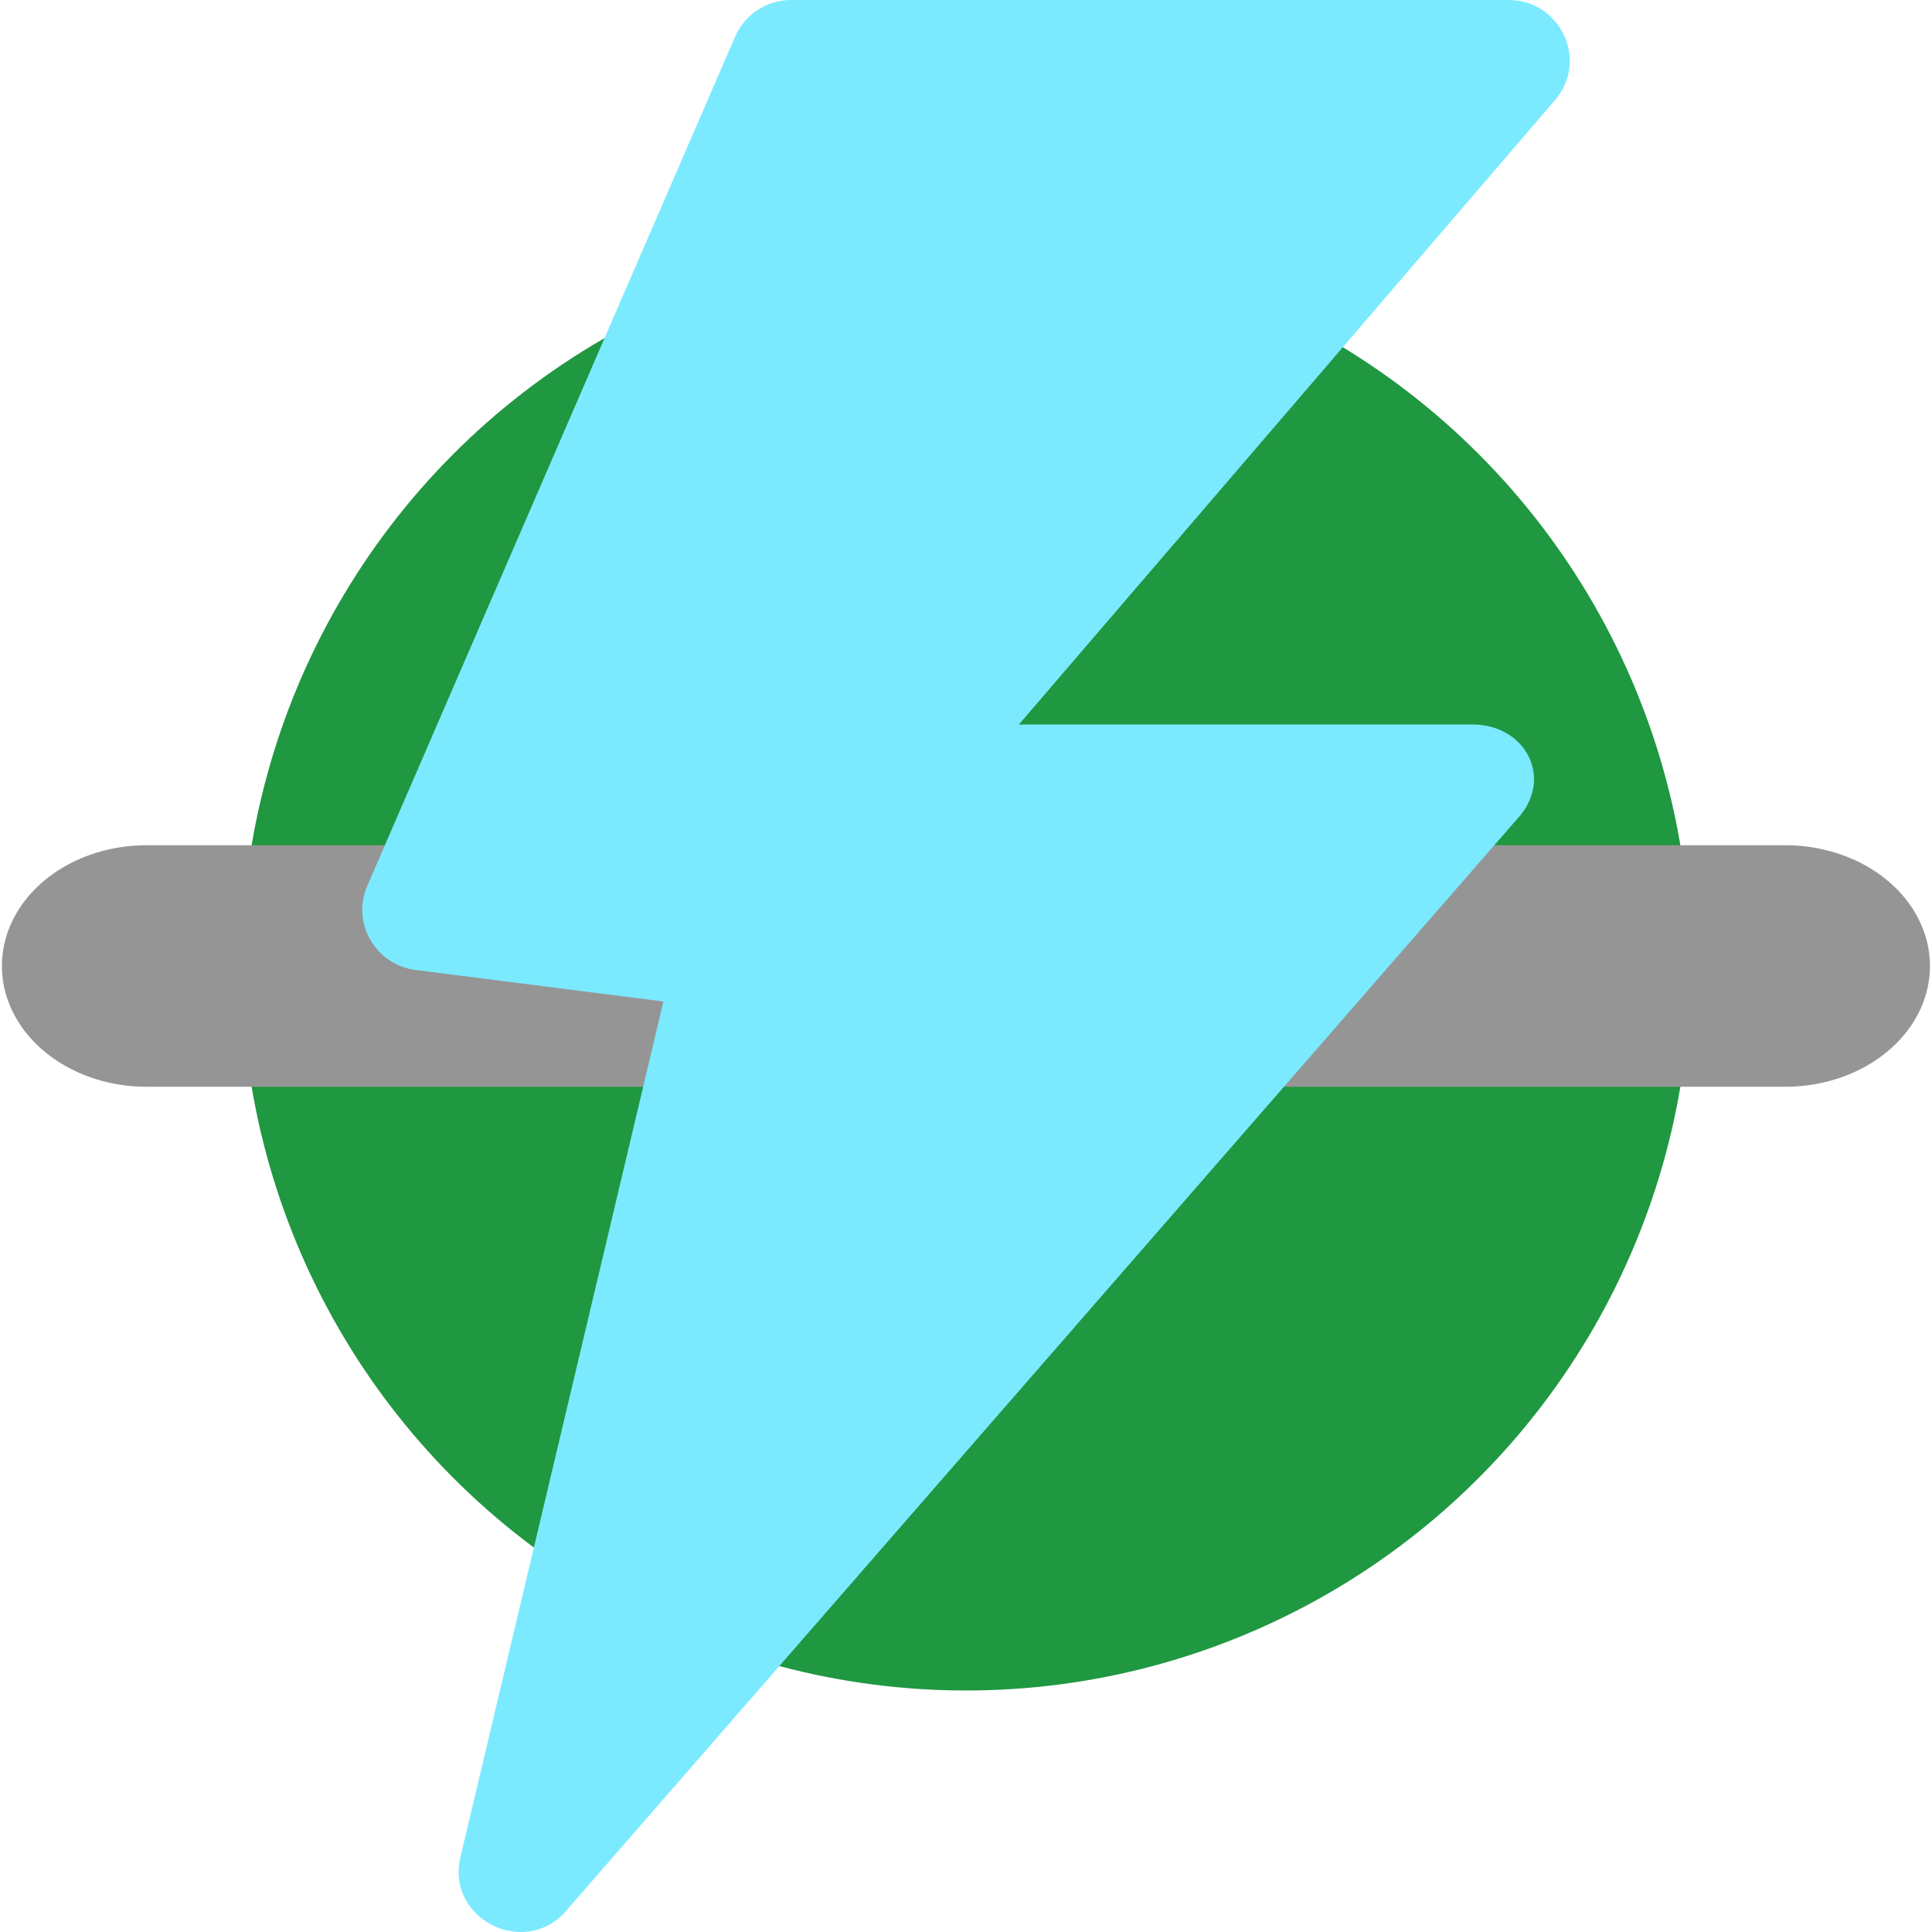
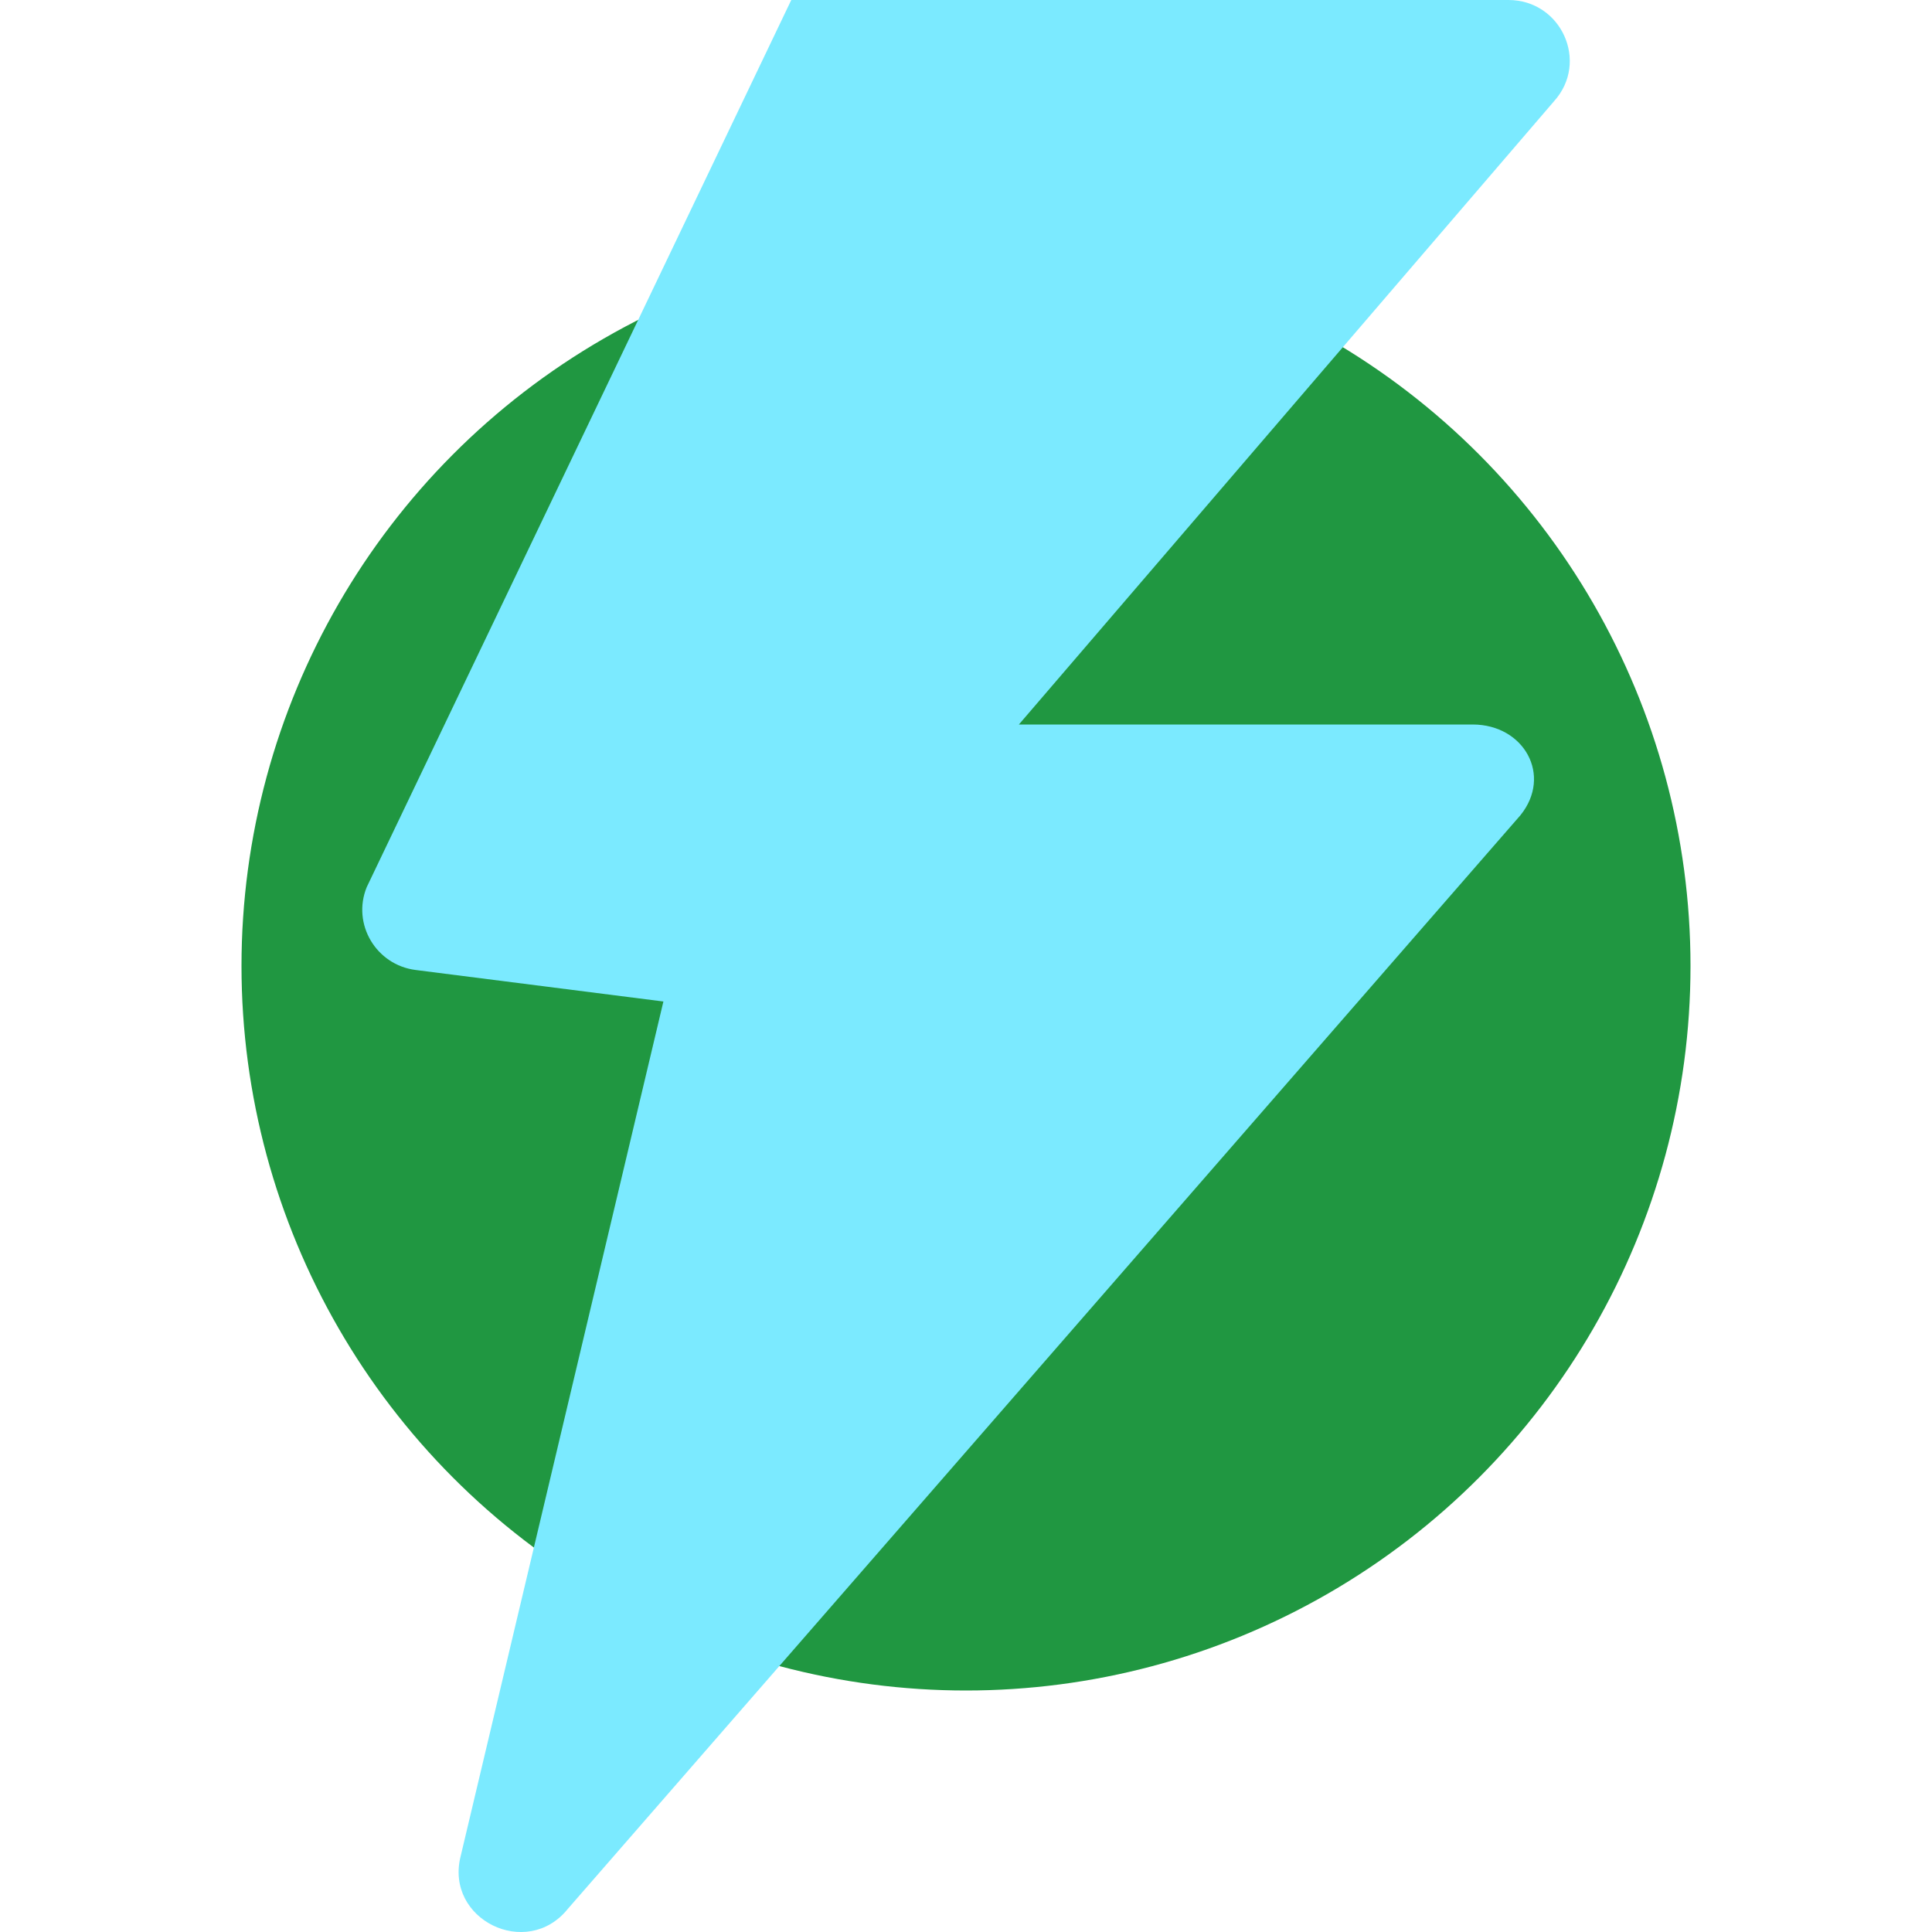
<svg xmlns="http://www.w3.org/2000/svg" width="16" height="16" version="1.1">
  <circle style="fill:#209741" cx="8" cy="8" r="6" />
-   <path style="fill:#959595" d="m 1.214,7 a 1.198,1 0 1 0 0,2 h 13.571 a 1.198,1 0 1 0 0,-2 z" />
-   <path style="fill:#7beaff" d="M 6.553,7.2000001e-7 C 6.346,6.2799994e-5 6.16,0.125 6.083,0.315 L 3.037,7.347 C 2.913,7.652 3.114,7.991 3.442,8.033 L 5.494,8.294 3.815,15.372 c -0.133,0.524 0.547,0.859 0.887,0.437 L 12.592,6.751 C 12.857,6.422 12.622,6.001 12.197,6 H 8.438 L 12.871,0.837 C 13.162,0.513 12.93,1.4907999e-4 12.492,7.2000001e-7 Z" />
+   <path style="fill:#7beaff" d="M 6.553,7.2000001e-7 L 3.037,7.347 C 2.913,7.652 3.114,7.991 3.442,8.033 L 5.494,8.294 3.815,15.372 c -0.133,0.524 0.547,0.859 0.887,0.437 L 12.592,6.751 C 12.857,6.422 12.622,6.001 12.197,6 H 8.438 L 12.871,0.837 C 13.162,0.513 12.93,1.4907999e-4 12.492,7.2000001e-7 Z" />
</svg>